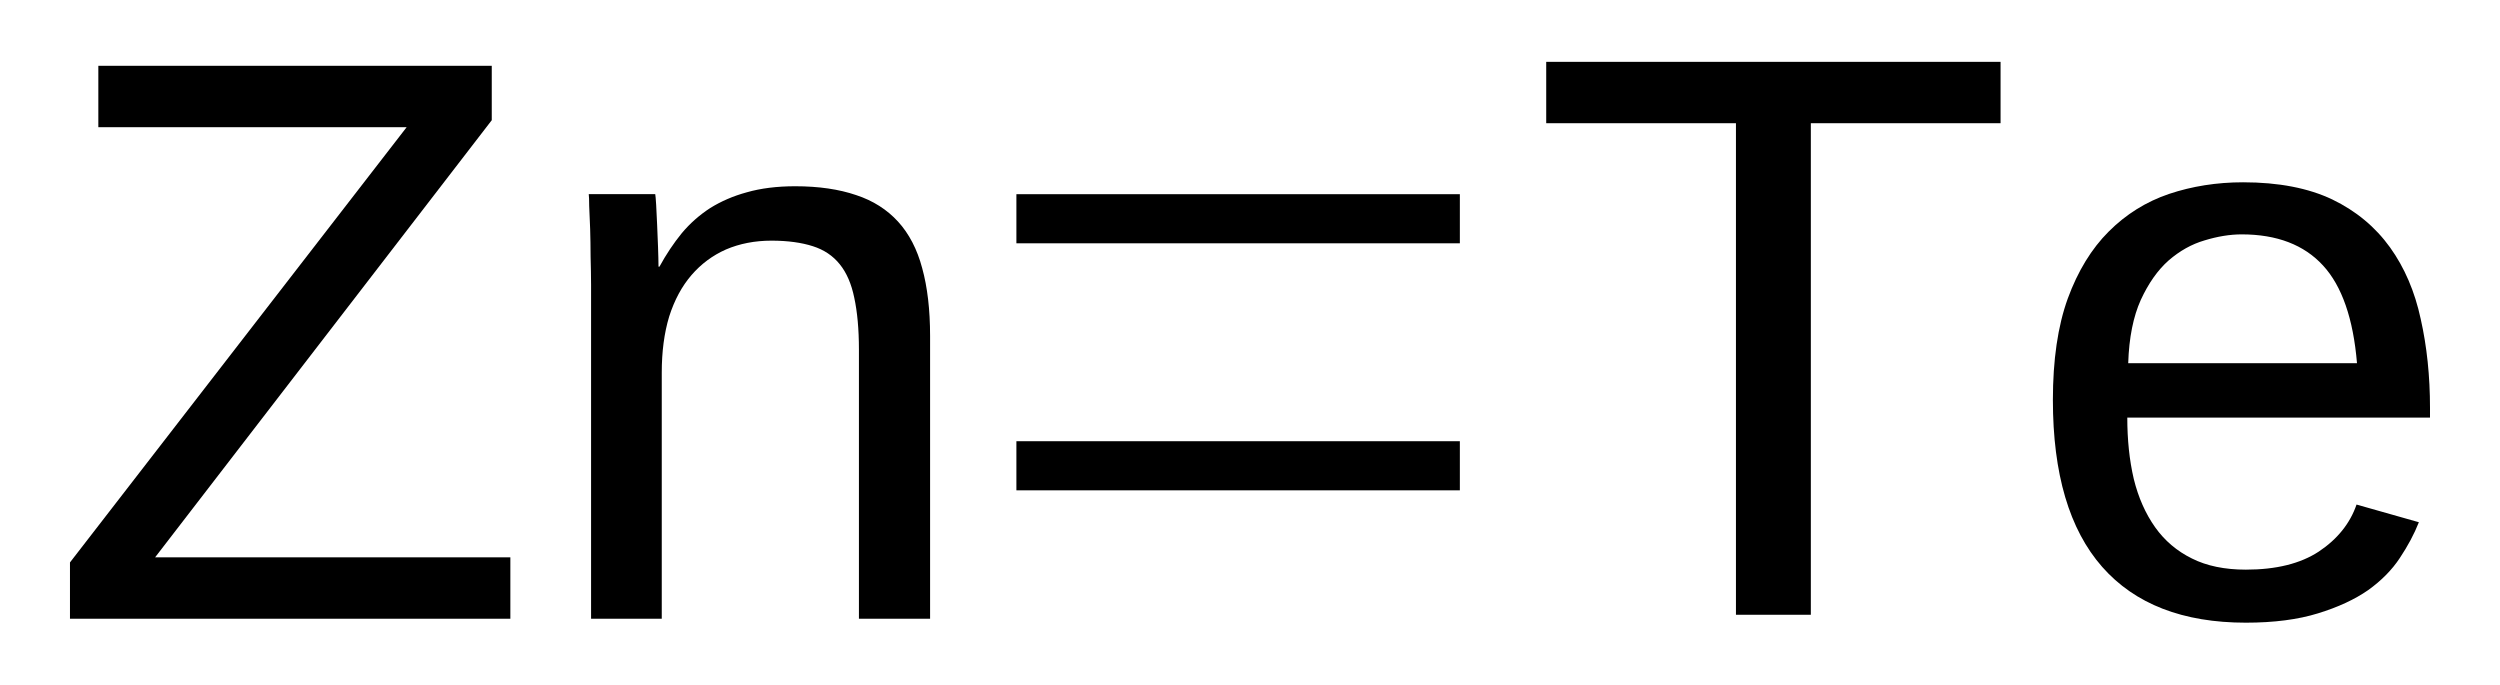
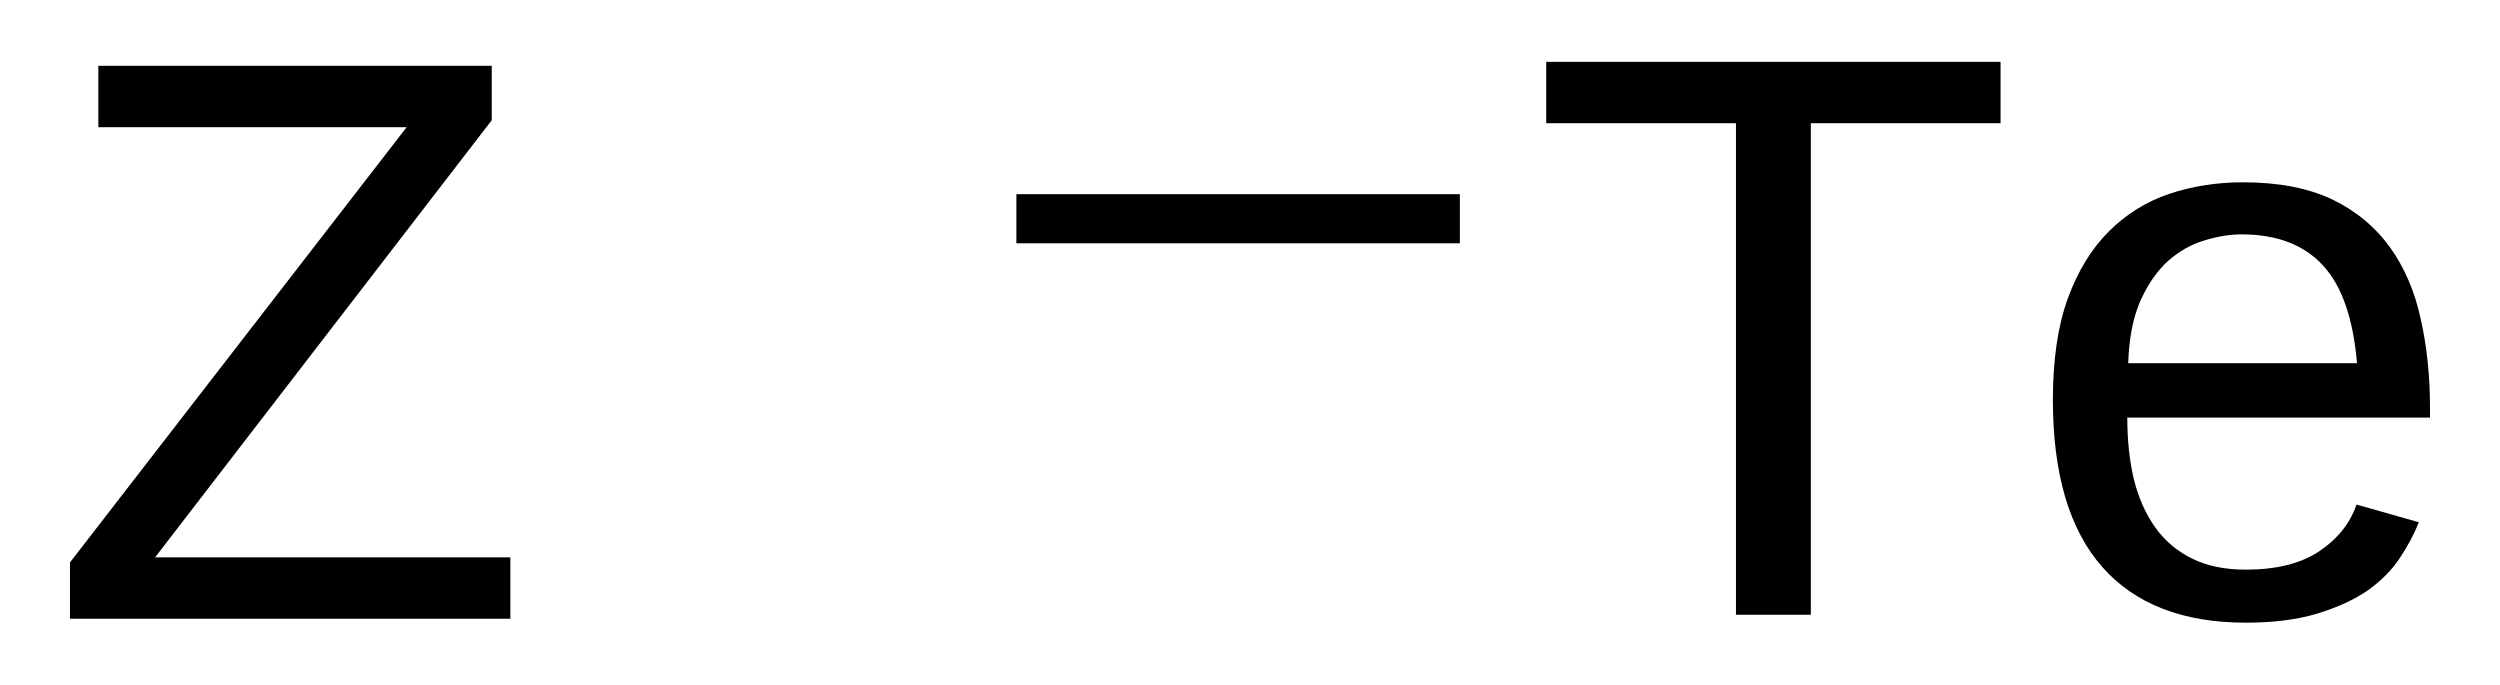
<svg xmlns="http://www.w3.org/2000/svg" xmlns:xlink="http://www.w3.org/1999/xlink" width="84pt" height="23pt" viewBox="0 0 84 23" version="1.1">
  <defs>
    <g>
      <symbol overflow="visible" id="glyph0-0">
        <path style="stroke:none;" d="M 15.656 0 L 0.859 0 L 0.859 -1.891 L 12.172 -16.516 L 1.812 -16.516 L 1.812 -18.578 L 15.031 -18.578 L 15.031 -16.75 L 3.719 -2.062 L 15.656 -2.062 Z M 15.656 0 " />
      </symbol>
      <symbol overflow="visible" id="glyph0-1">
-         <path style="stroke:none;" d="M 10.875 0 L 10.875 -9.047 C 10.875 -9.73 10.82 -10.312 10.719 -10.781 C 10.625 -11.246 10.461 -11.625 10.234 -11.906 C 10.004 -12.195 9.699 -12.398 9.328 -12.516 C 8.953 -12.637 8.488 -12.703 7.938 -12.703 C 7.375 -12.703 6.863 -12.602 6.406 -12.406 C 5.957 -12.207 5.57 -11.918 5.25 -11.547 C 4.926 -11.172 4.676 -10.707 4.5 -10.156 C 4.332 -9.602 4.25 -8.973 4.25 -8.266 L 4.25 0 L 1.875 0 L 1.875 -11.219 C 1.875 -11.52 1.867 -11.832 1.859 -12.156 C 1.859 -12.488 1.852 -12.801 1.844 -13.094 C 1.832 -13.395 1.82 -13.648 1.812 -13.859 C 1.812 -14.066 1.805 -14.203 1.797 -14.266 L 4.031 -14.266 C 4.039 -14.223 4.051 -14.102 4.062 -13.906 C 4.07 -13.719 4.082 -13.496 4.094 -13.25 C 4.102 -13 4.113 -12.742 4.125 -12.484 C 4.133 -12.223 4.141 -12.004 4.141 -11.828 L 4.172 -11.828 C 4.398 -12.242 4.648 -12.617 4.922 -12.953 C 5.199 -13.285 5.52 -13.566 5.875 -13.797 C 6.238 -14.023 6.648 -14.203 7.109 -14.328 C 7.574 -14.461 8.117 -14.531 8.734 -14.531 C 9.523 -14.531 10.207 -14.43 10.781 -14.234 C 11.352 -14.047 11.82 -13.746 12.188 -13.344 C 12.559 -12.938 12.832 -12.414 13 -11.781 C 13.176 -11.145 13.266 -10.383 13.266 -9.5 L 13.266 0 Z M 10.875 0 " />
-       </symbol>
+         </symbol>
      <symbol overflow="visible" id="glyph0-2">
        <path style="stroke:none;" d="M 9.5 -16.516 L 9.5 0 L 6.984 0 L 6.984 -16.516 L 0.609 -16.516 L 0.609 -18.578 L 15.875 -18.578 L 15.875 -16.516 Z M 9.5 -16.516 " />
      </symbol>
      <symbol overflow="visible" id="glyph0-3">
        <path style="stroke:none;" d="M 3.641 -6.625 C 3.641 -5.883 3.711 -5.195 3.859 -4.562 C 4.012 -3.938 4.254 -3.395 4.578 -2.938 C 4.898 -2.488 5.312 -2.137 5.812 -1.891 C 6.309 -1.641 6.914 -1.516 7.625 -1.516 C 8.645 -1.516 9.461 -1.719 10.078 -2.125 C 10.699 -2.539 11.125 -3.066 11.344 -3.703 L 13.438 -3.109 C 13.281 -2.711 13.066 -2.309 12.797 -1.906 C 12.535 -1.508 12.18 -1.148 11.734 -0.828 C 11.285 -0.516 10.723 -0.254 10.047 -0.047 C 9.379 0.16 8.57 0.266 7.625 0.266 C 5.508 0.266 3.898 -0.359 2.797 -1.609 C 1.691 -2.867 1.141 -4.738 1.141 -7.219 C 1.141 -8.559 1.305 -9.695 1.641 -10.625 C 1.98 -11.551 2.441 -12.301 3.016 -12.875 C 3.598 -13.457 4.273 -13.879 5.047 -14.141 C 5.816 -14.398 6.645 -14.531 7.531 -14.531 C 8.727 -14.531 9.727 -14.336 10.531 -13.953 C 11.332 -13.566 11.977 -13.027 12.469 -12.344 C 12.957 -11.664 13.301 -10.863 13.5 -9.938 C 13.707 -9.02 13.812 -8.023 13.812 -6.953 L 13.812 -6.625 Z M 11.359 -8.453 C 11.234 -9.949 10.852 -11.047 10.219 -11.734 C 9.582 -12.43 8.668 -12.781 7.484 -12.781 C 7.086 -12.781 6.668 -12.711 6.234 -12.578 C 5.805 -12.453 5.402 -12.227 5.031 -11.906 C 4.664 -11.582 4.352 -11.137 4.094 -10.578 C 3.844 -10.023 3.699 -9.316 3.672 -8.453 Z M 11.359 -8.453 " />
      </symbol>
    </g>
  </defs>
  <g id="surface61453">
    <g style="fill:rgb(0%,0%,0%);fill-opacity:1;">
      <use xlink:href="#glyph0-0" x="1.492" y="20.789" />
      <use xlink:href="#glyph0-1" x="17.985" y="20.789" />
    </g>
    <g style="fill:rgb(0%,0%,0%);fill-opacity:1;">
      <use xlink:href="#glyph0-2" x="51.344" y="20.656" />
      <use xlink:href="#glyph0-3" x="67.836" y="20.656" />
    </g>
-     <path style="fill:none;stroke-width:0.033;stroke-linecap:butt;stroke-linejoin:miter;stroke:rgb(0%,0%,0%);stroke-opacity:1;stroke-miterlimit:10;" d="M 0.347 0.083 L 0.645 0.083 " transform="matrix(50,0,0,50,16.801,11.5)" />
    <path style="fill:none;stroke-width:0.033;stroke-linecap:butt;stroke-linejoin:miter;stroke:rgb(0%,0%,0%);stroke-opacity:1;stroke-miterlimit:10;" d="M 0.347 -0.083 L 0.645 -0.083 " transform="matrix(50,0,0,50,16.801,11.5)" />
  </g>
</svg>